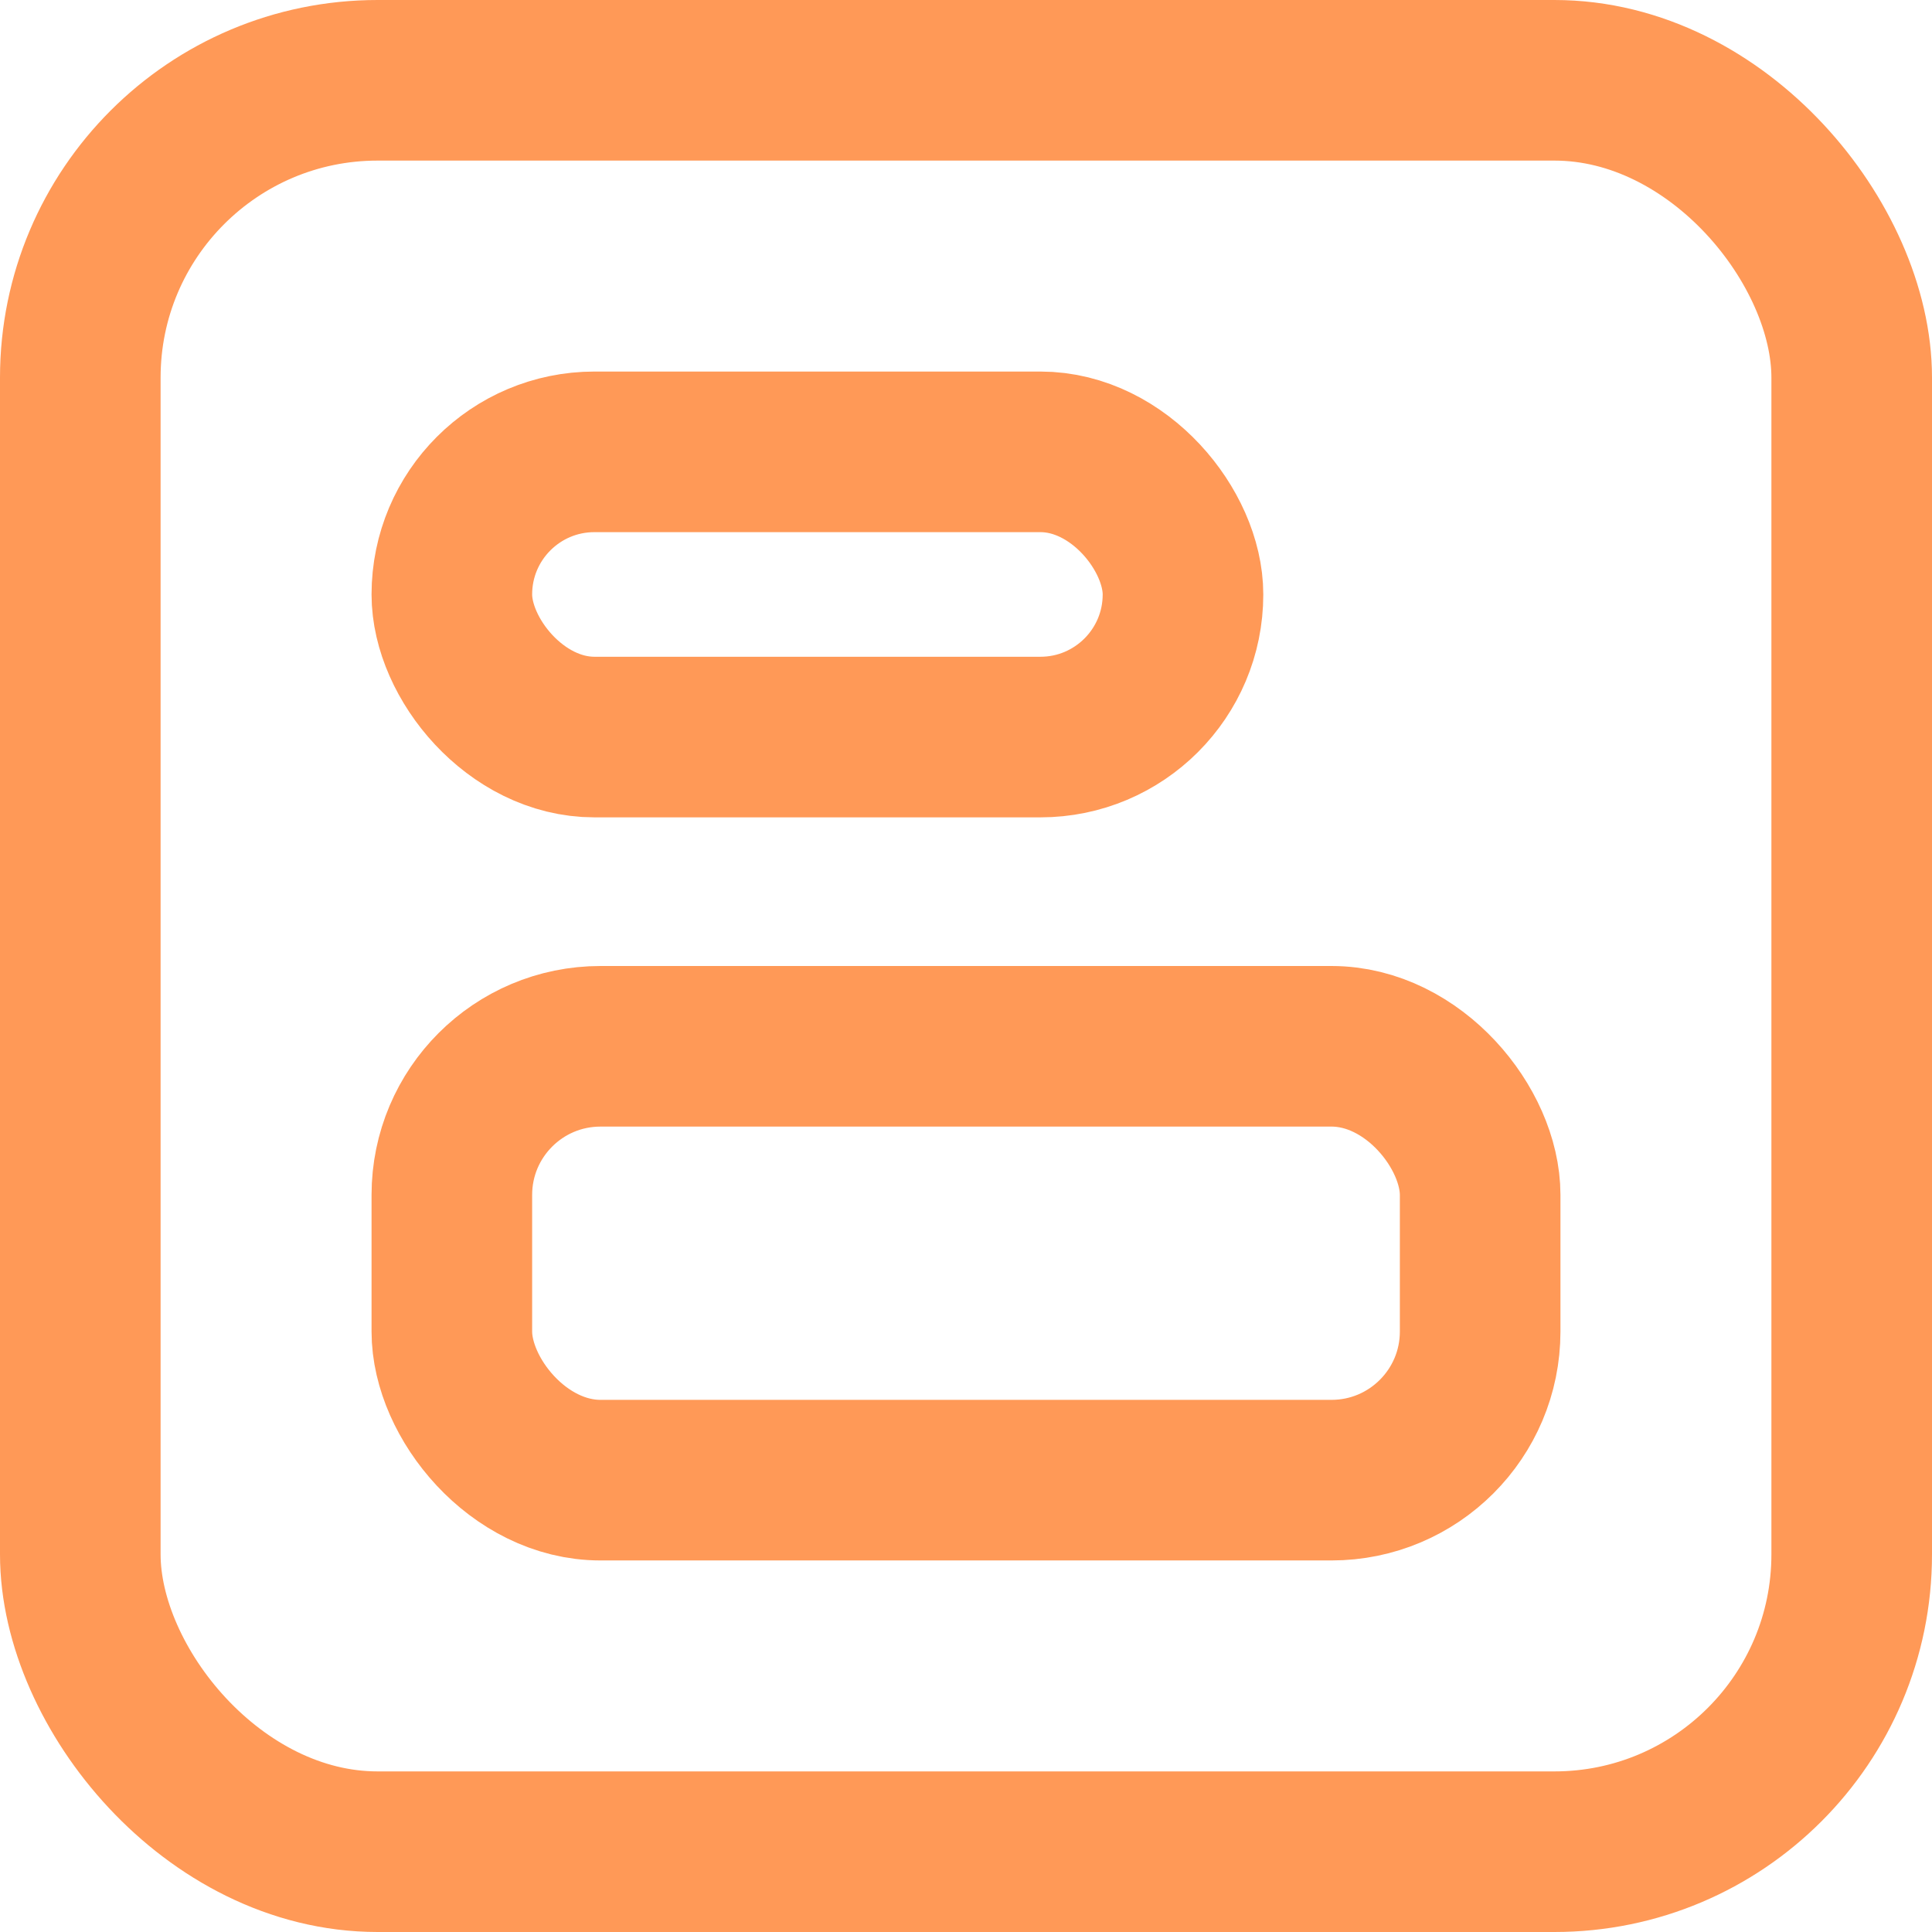
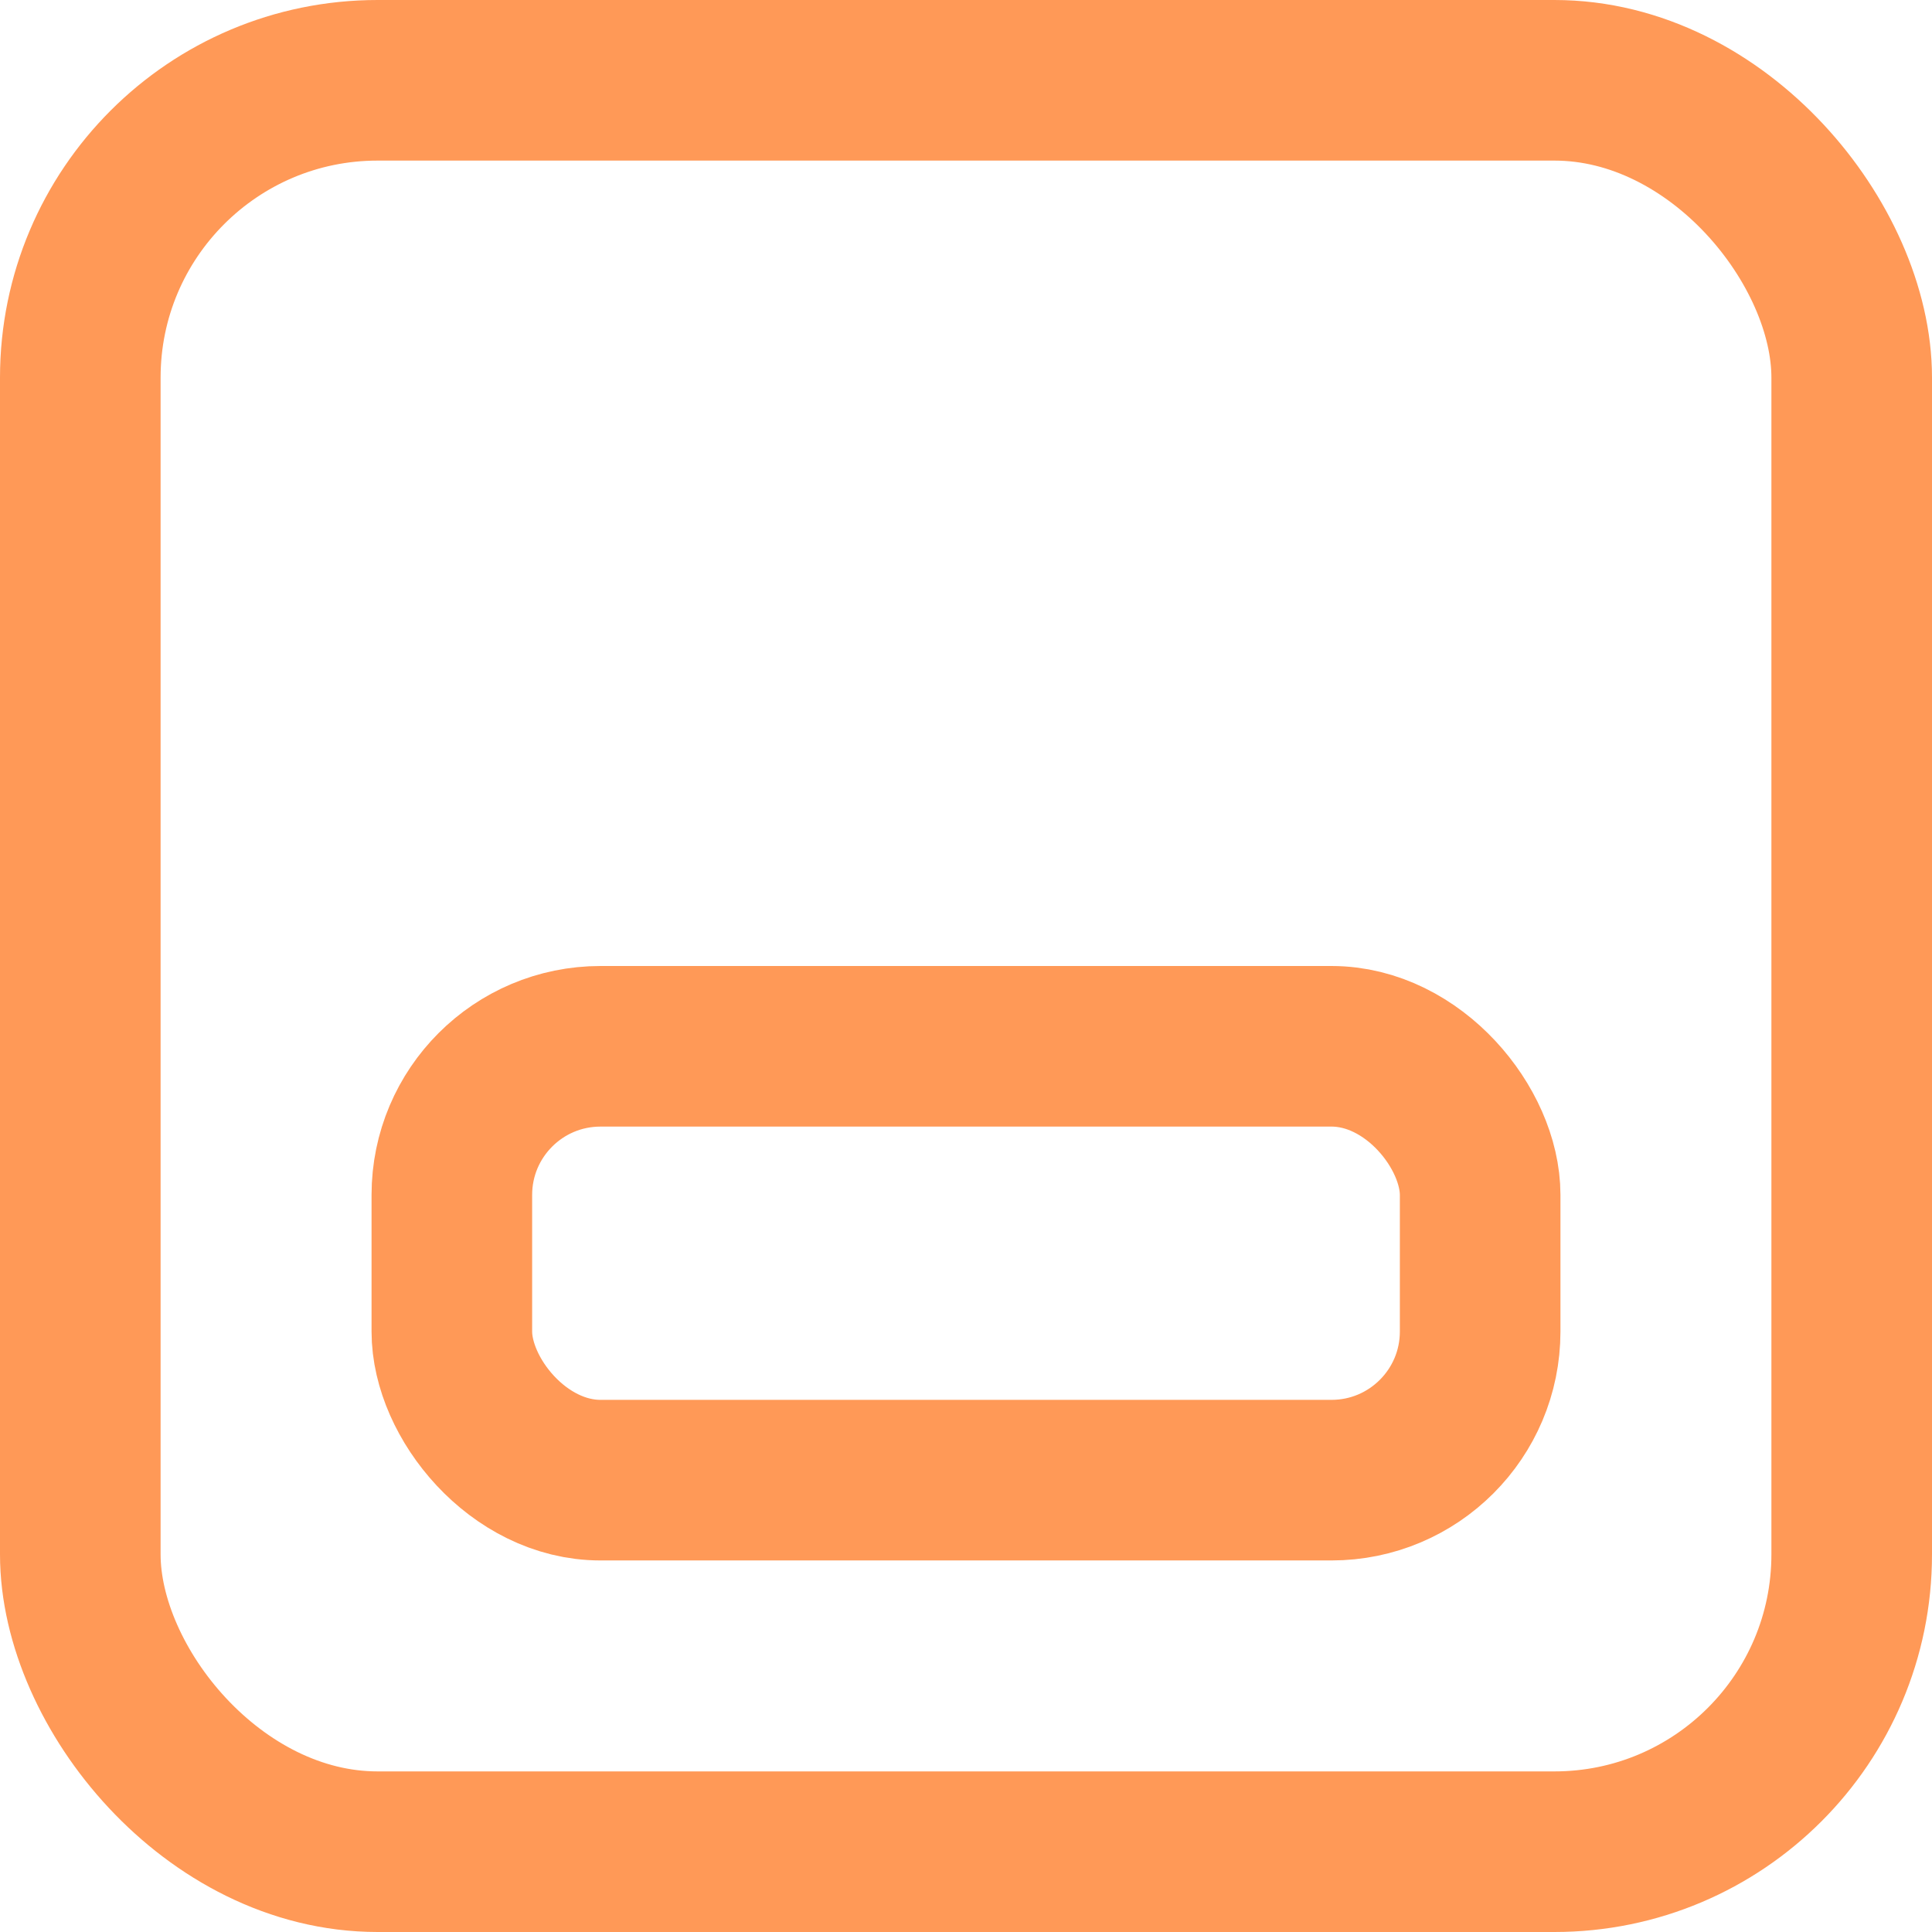
<svg xmlns="http://www.w3.org/2000/svg" width="16px" height="16px" viewBox="0 0 16 16" version="1.1">
  <title>form</title>
  <desc>Created with Sketch.</desc>
  <g id="All-landing-pages" stroke="none" stroke-width="1" fill="none" fill-rule="evenodd">
    <g id="feature-icons" transform="translate(-768, -422)" stroke="#FF9957" stroke-width="1.33">
      <g id="form" transform="translate(768, 422)">
        <g id="Group">
          <rect id="Rectangle-path" x="0.665" y="0.665" width="14.67" height="14.67" rx="2.462" />
          <rect id="Rectangle" x="3.742" y="8.665" width="8.516" height="3.593" rx="1.231" />
-           <rect id="Rectangle-Copy-3" x="3.742" y="3.742" width="6.055" height="2.362" rx="1.181" />
        </g>
      </g>
    </g>
  </g>
</svg>